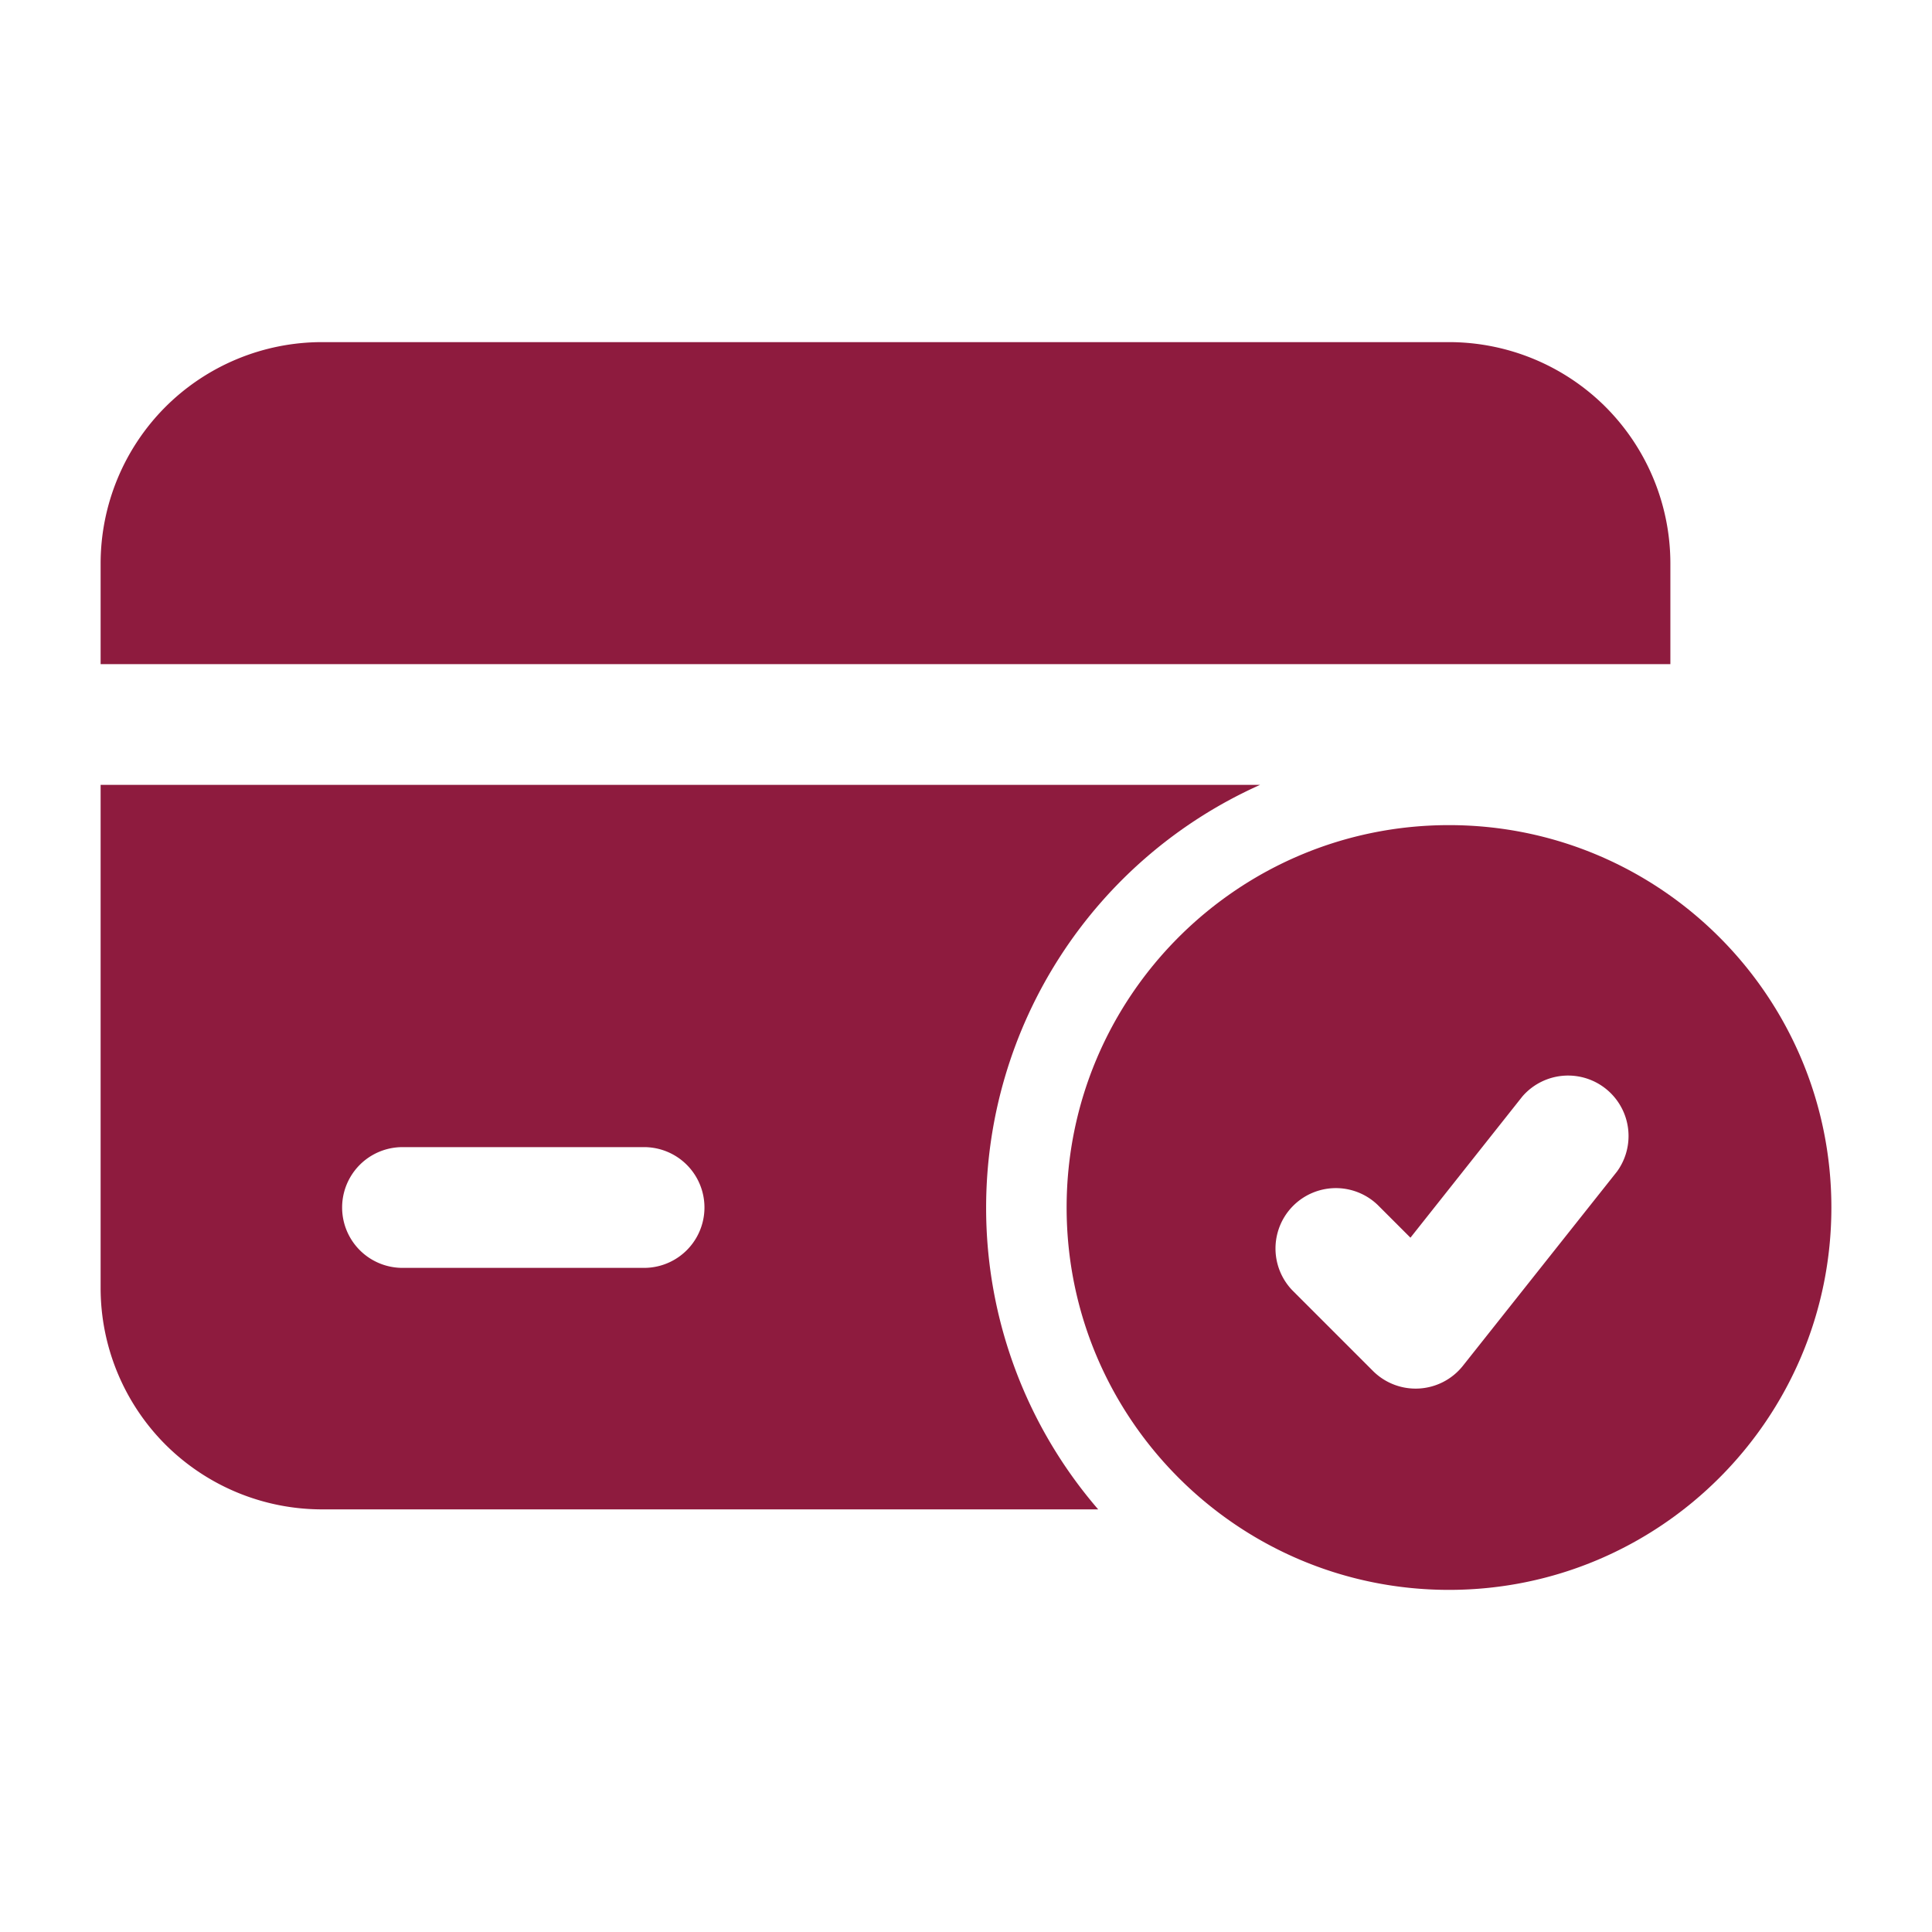
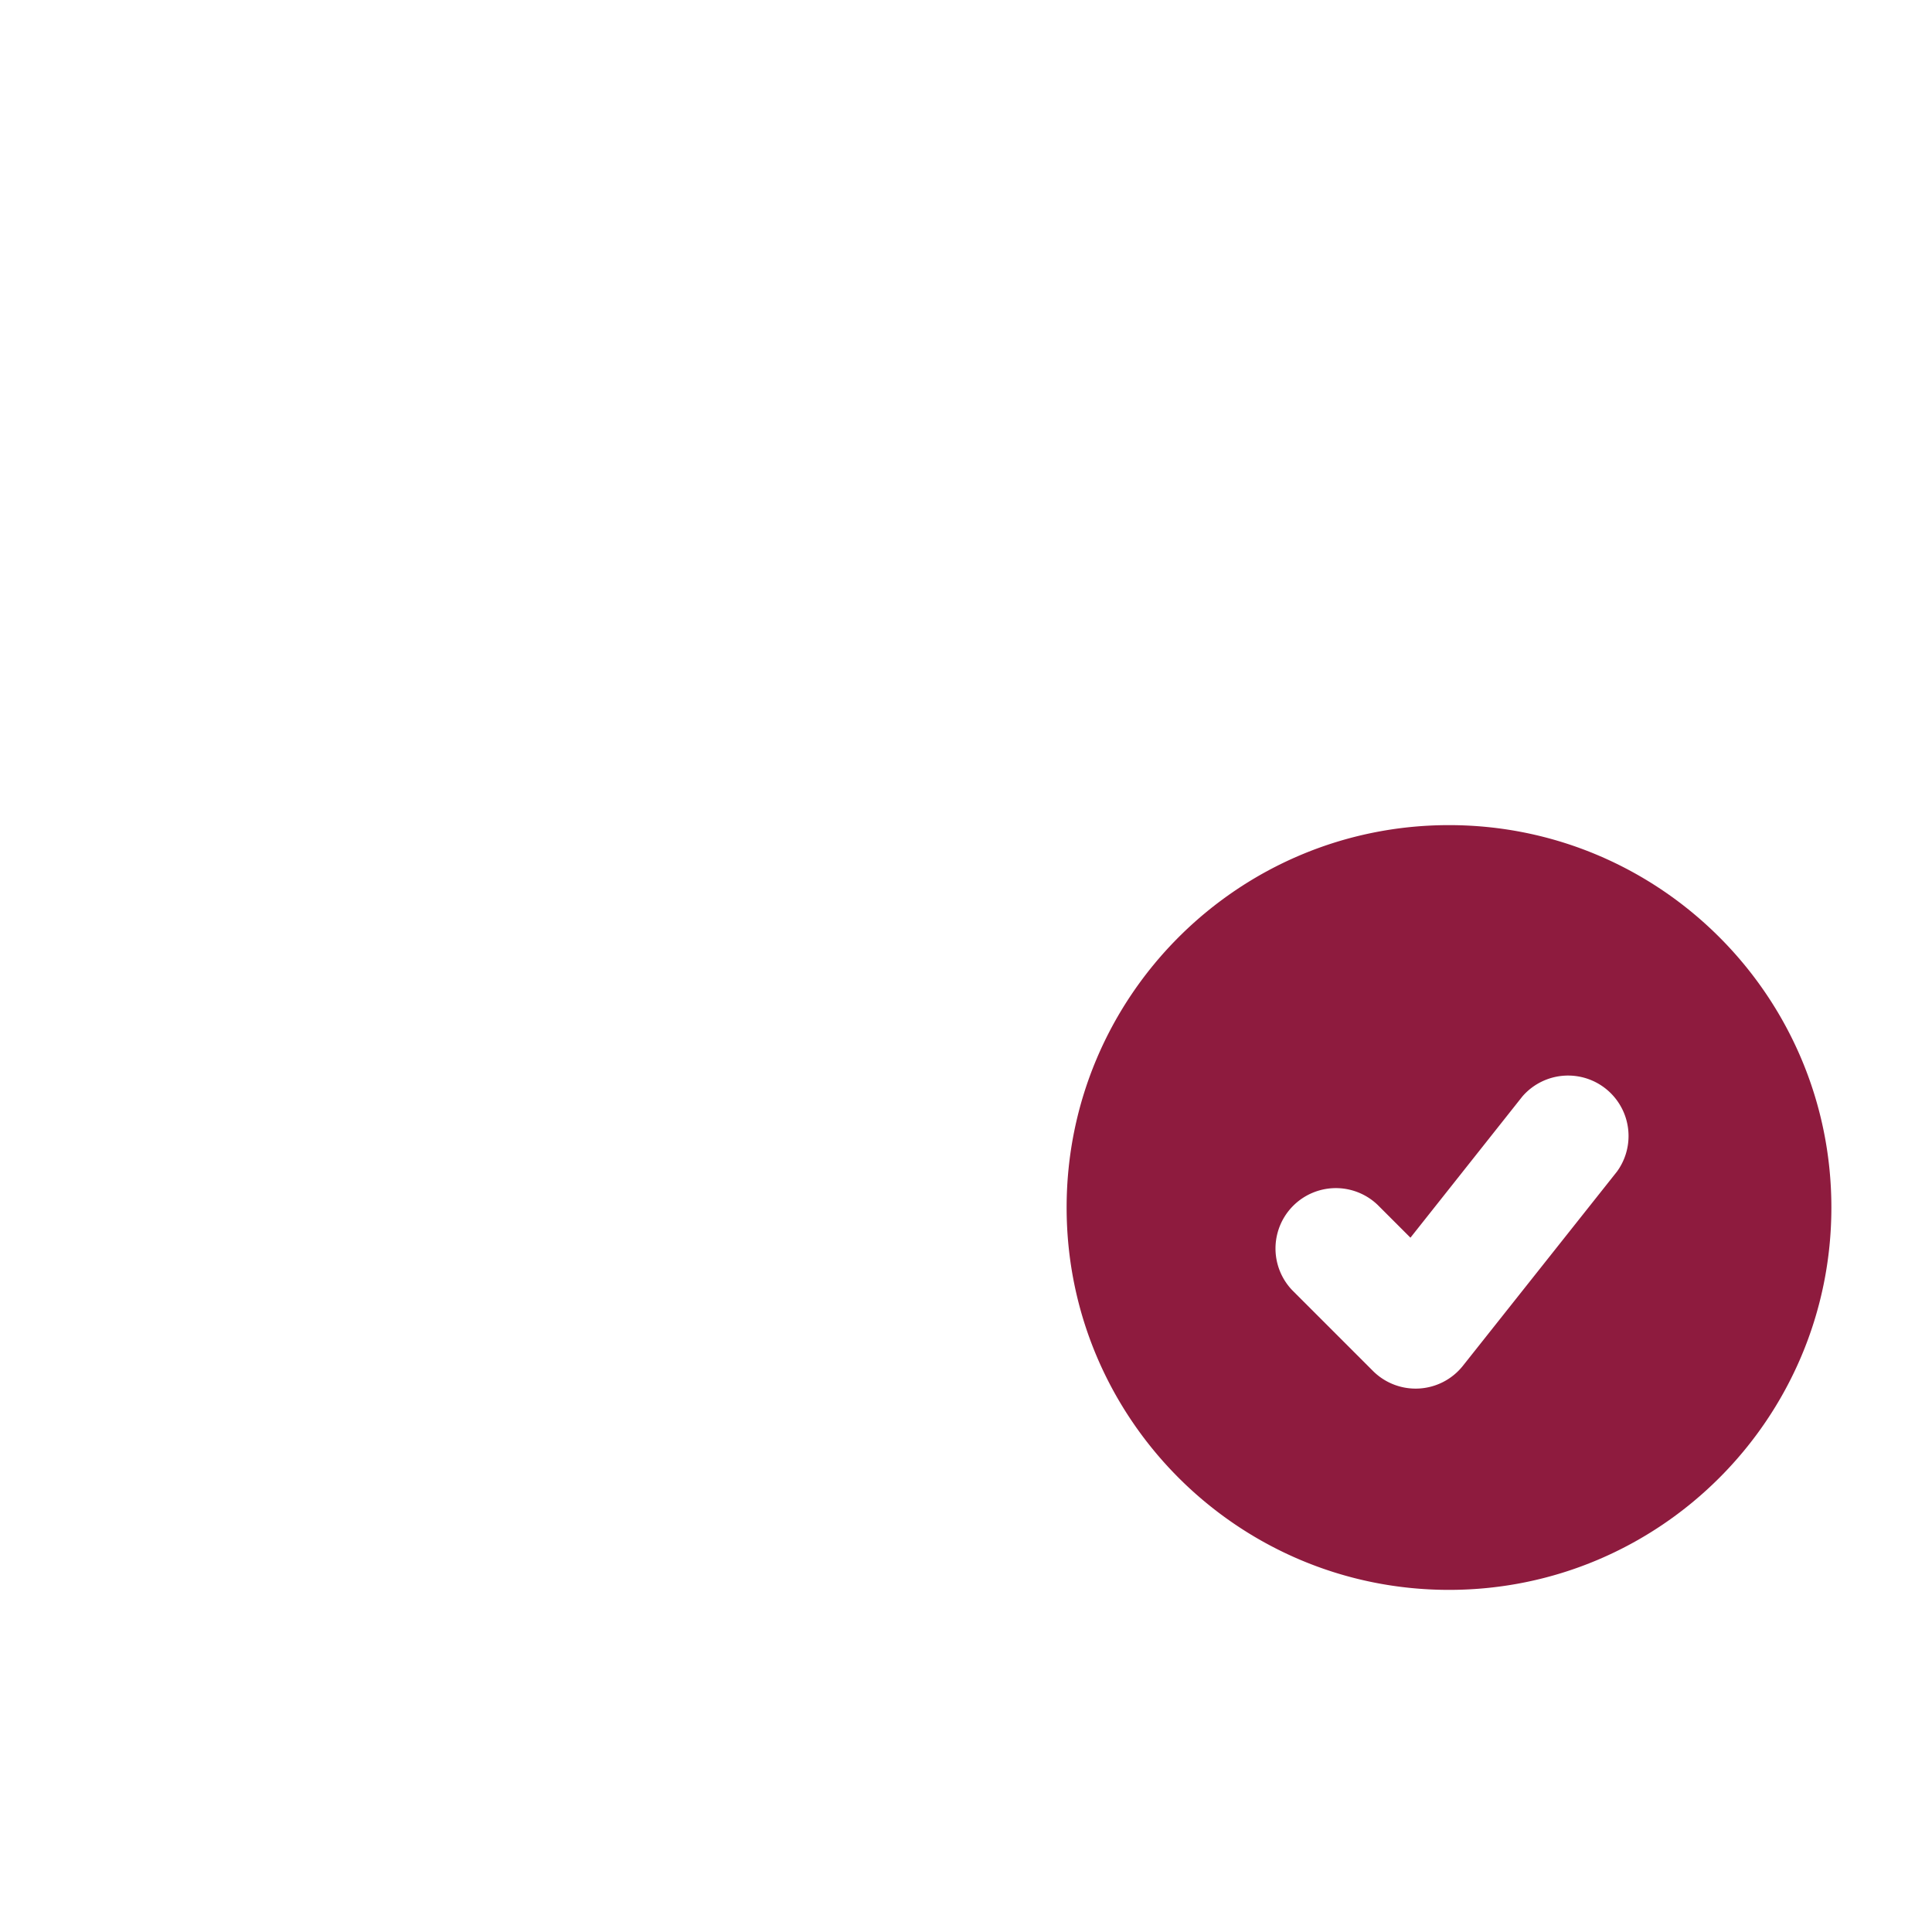
<svg xmlns="http://www.w3.org/2000/svg" version="1.1" width="30" height="30" x="0" y="0" viewBox="0 0 24 24" style="enable-background:new 0 0 512 512" xml:space="preserve" fill-rule="evenodd" class="">
  <g>
    <path d="M18 10.25c-2.622 0-4.75 2.128-4.75 4.75s2.128 4.75 4.75 4.75 4.75-2.128 4.75-4.75-2.128-4.75-4.75-4.75zm-1.945 5.78 1 1a.75.75 0 0 0 1.118-.064l1.915-2.414a.751.751 0 0 0-1.176-.932l-1.391 1.755-.405-.405a.75.75 0 0 0-1.061 1.06z" fill="#8e1b3e" opacity="1" data-original="#000000" />
-     <path d="M15.653 9.75H1.25V16c0 .729.29 1.429.805 1.945A2.755 2.755 0 0 0 4 18.75h9.642A5.73 5.73 0 0 1 12.25 15a5.754 5.754 0 0 1 3.403-5.25zm-7.652 4.5H5a.75.75 0 0 0 0 1.5h3.001a.75.75 0 0 0 0-1.5zm-6.751-6h19.5V7c0-.729-.29-1.429-.805-1.945A2.755 2.755 0 0 0 18 4.25H4c-.729 0-1.429.29-1.945.805A2.755 2.755 0 0 0 1.25 7v1.25z" fill="#8e1b3e" opacity="1" data-original="#000000" />
  </g>
</svg>